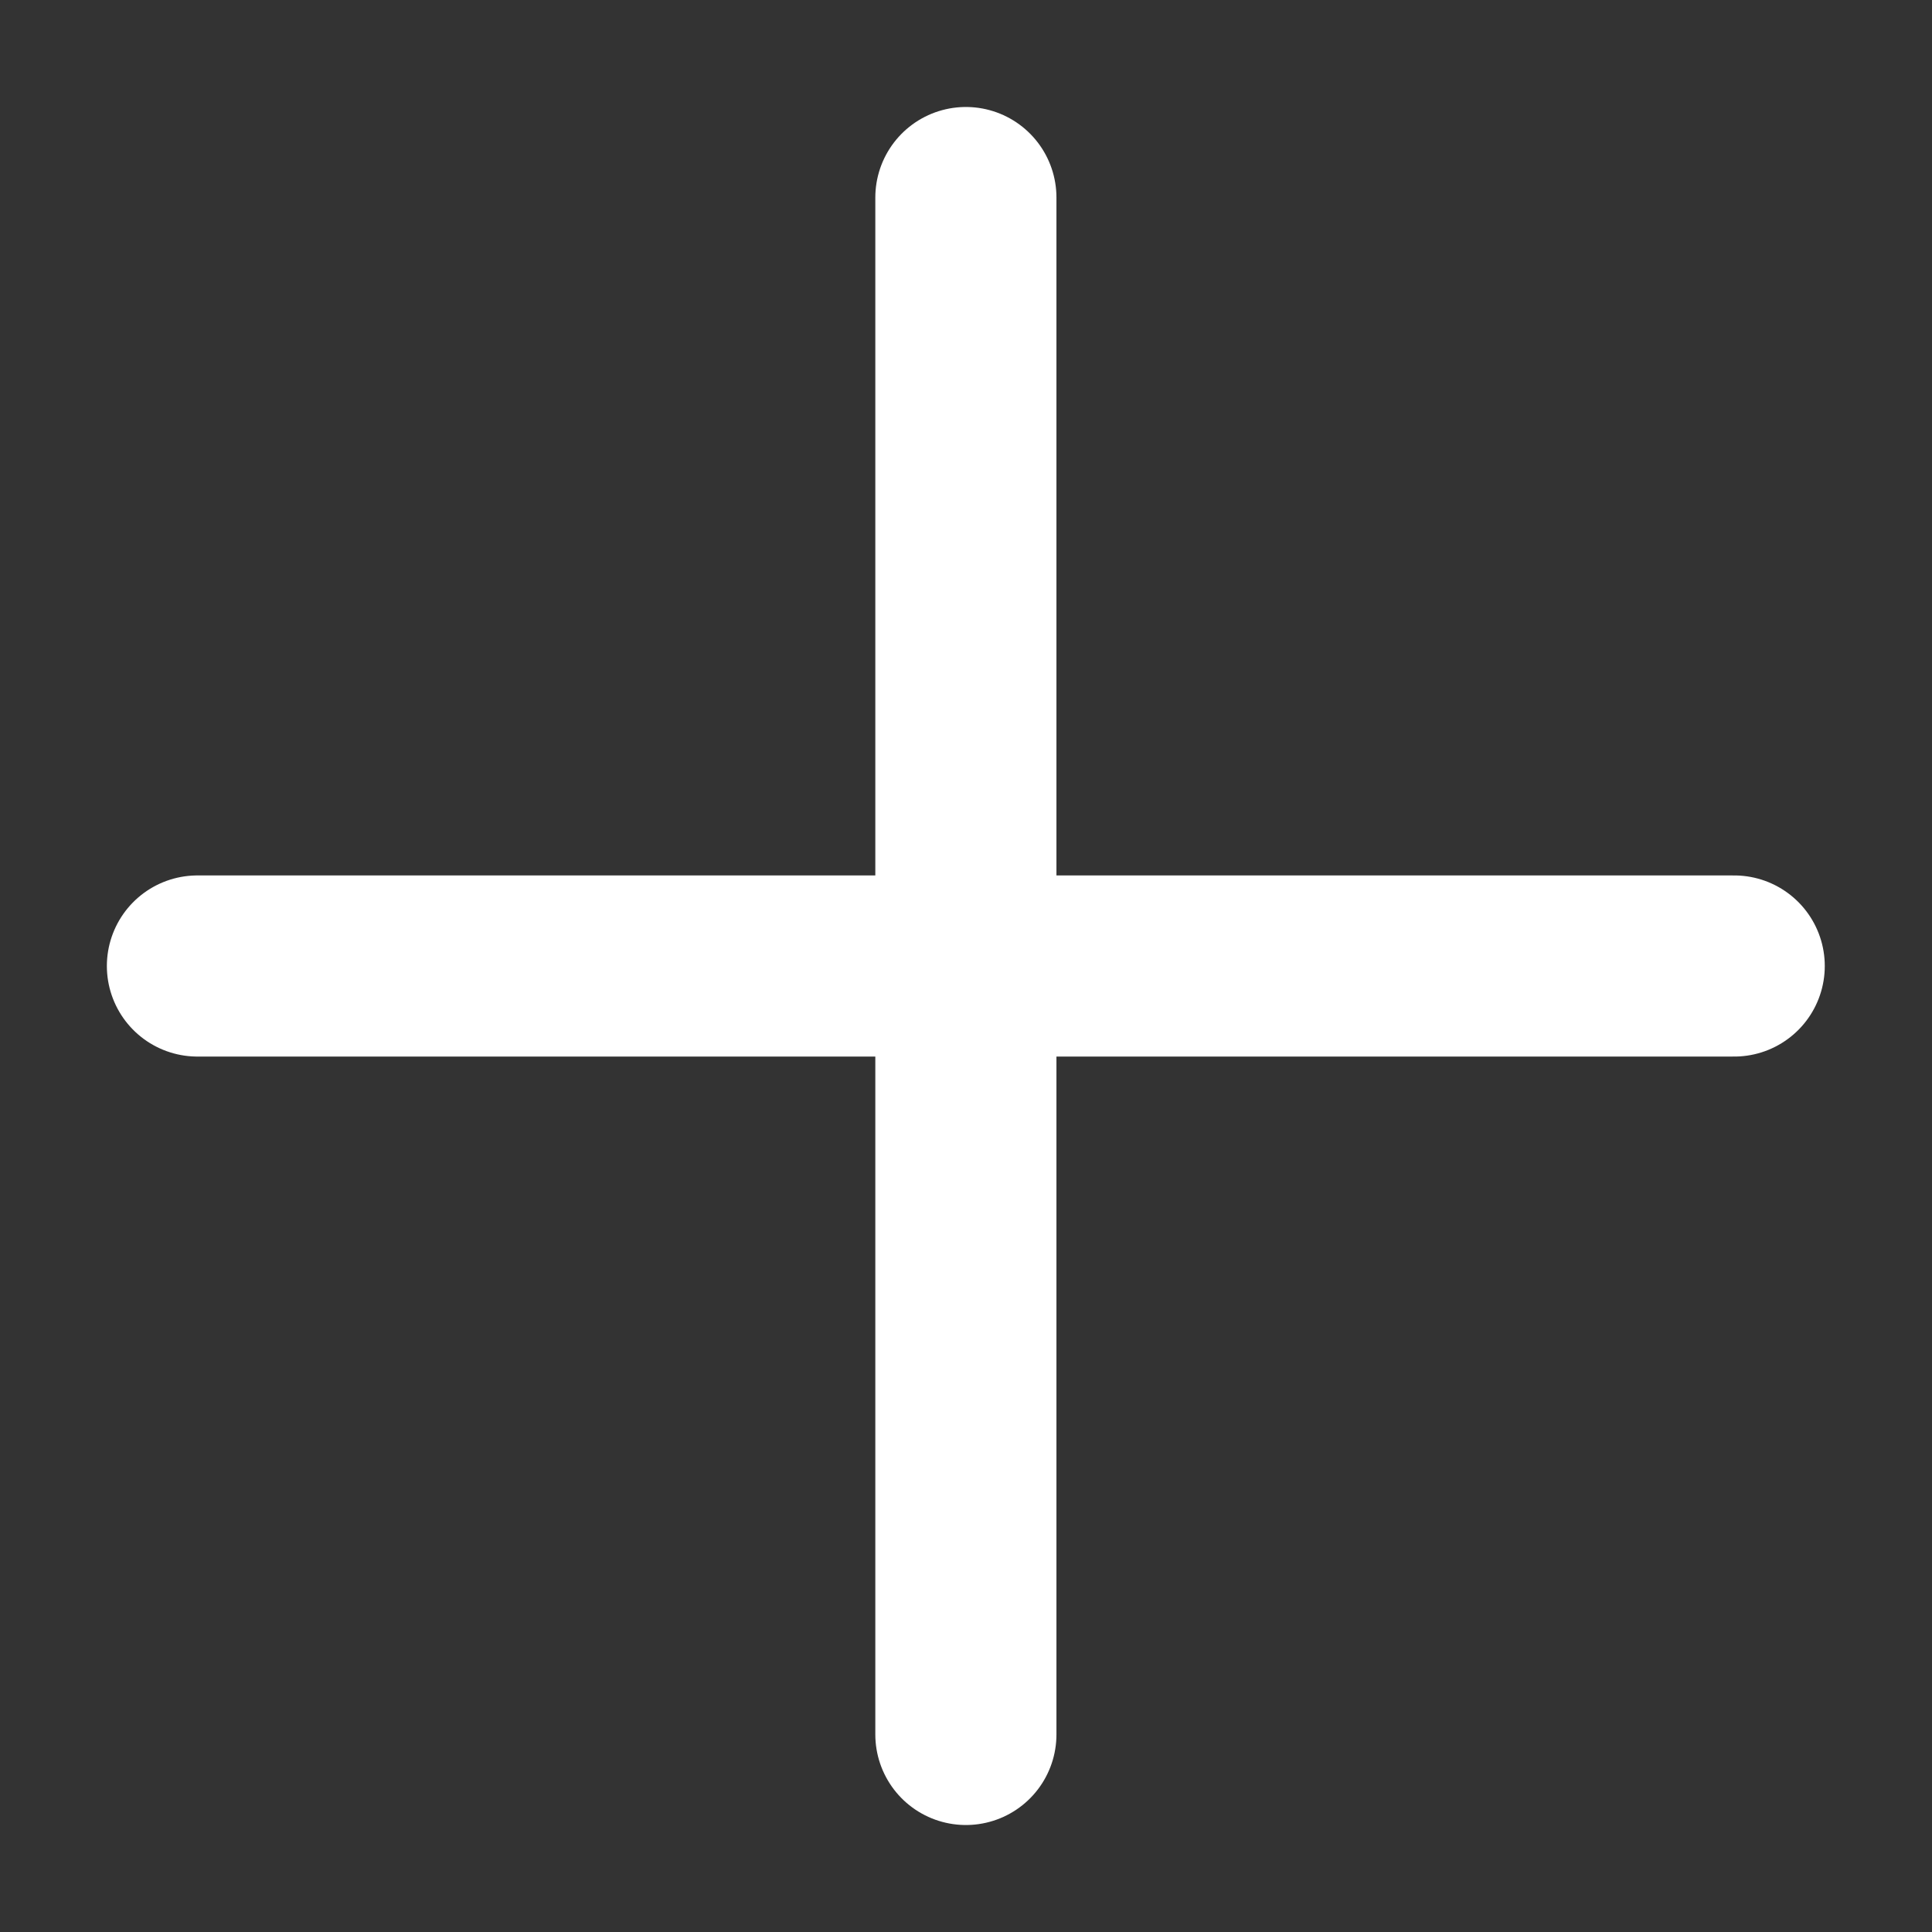
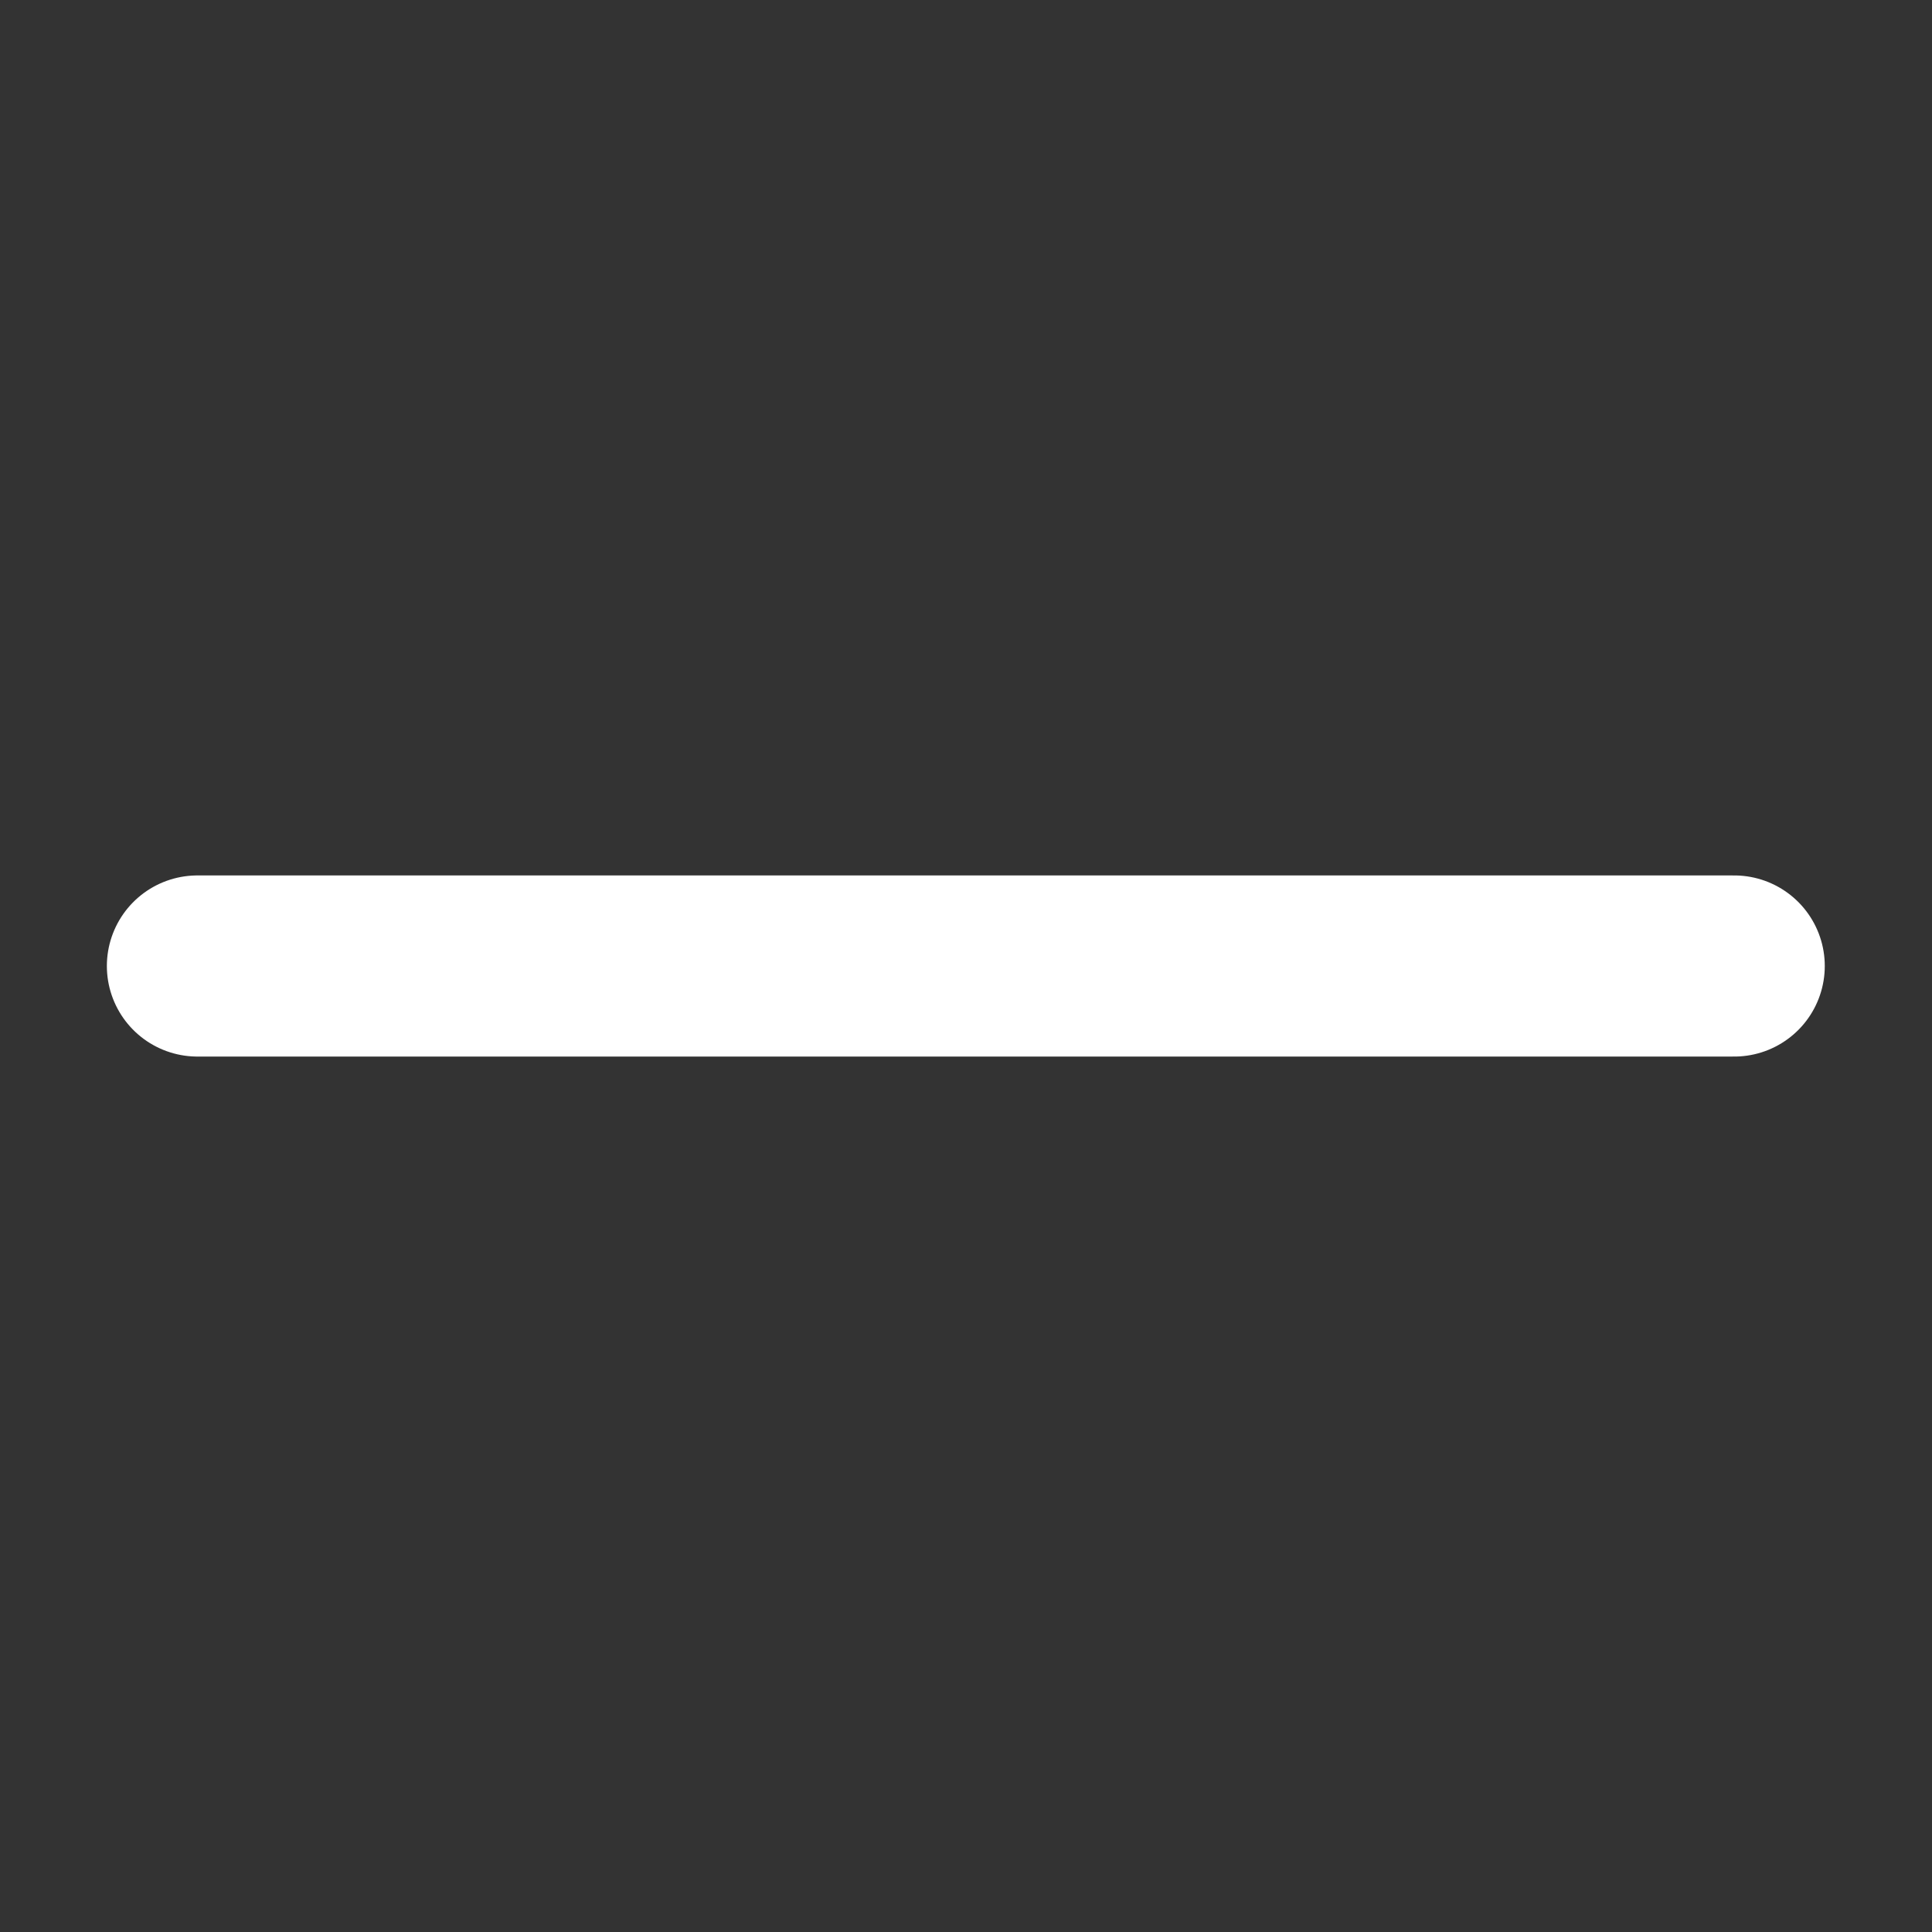
<svg xmlns="http://www.w3.org/2000/svg" width="16" height="16" viewBox="0 0 16 16" fill="none">
  <rect x="0" y="0" width="16" height="16" fill="#333333" stroke="none" />
  <path d="M1.635 8L14.362 8" stroke="white" stroke-width="1.5" stroke-linecap="round" stroke-linejoin="round" />
-   <path d="M7.999 14.364L7.999 1.636" stroke="white" stroke-width="1.5" stroke-linecap="round" stroke-linejoin="round" />
</svg>